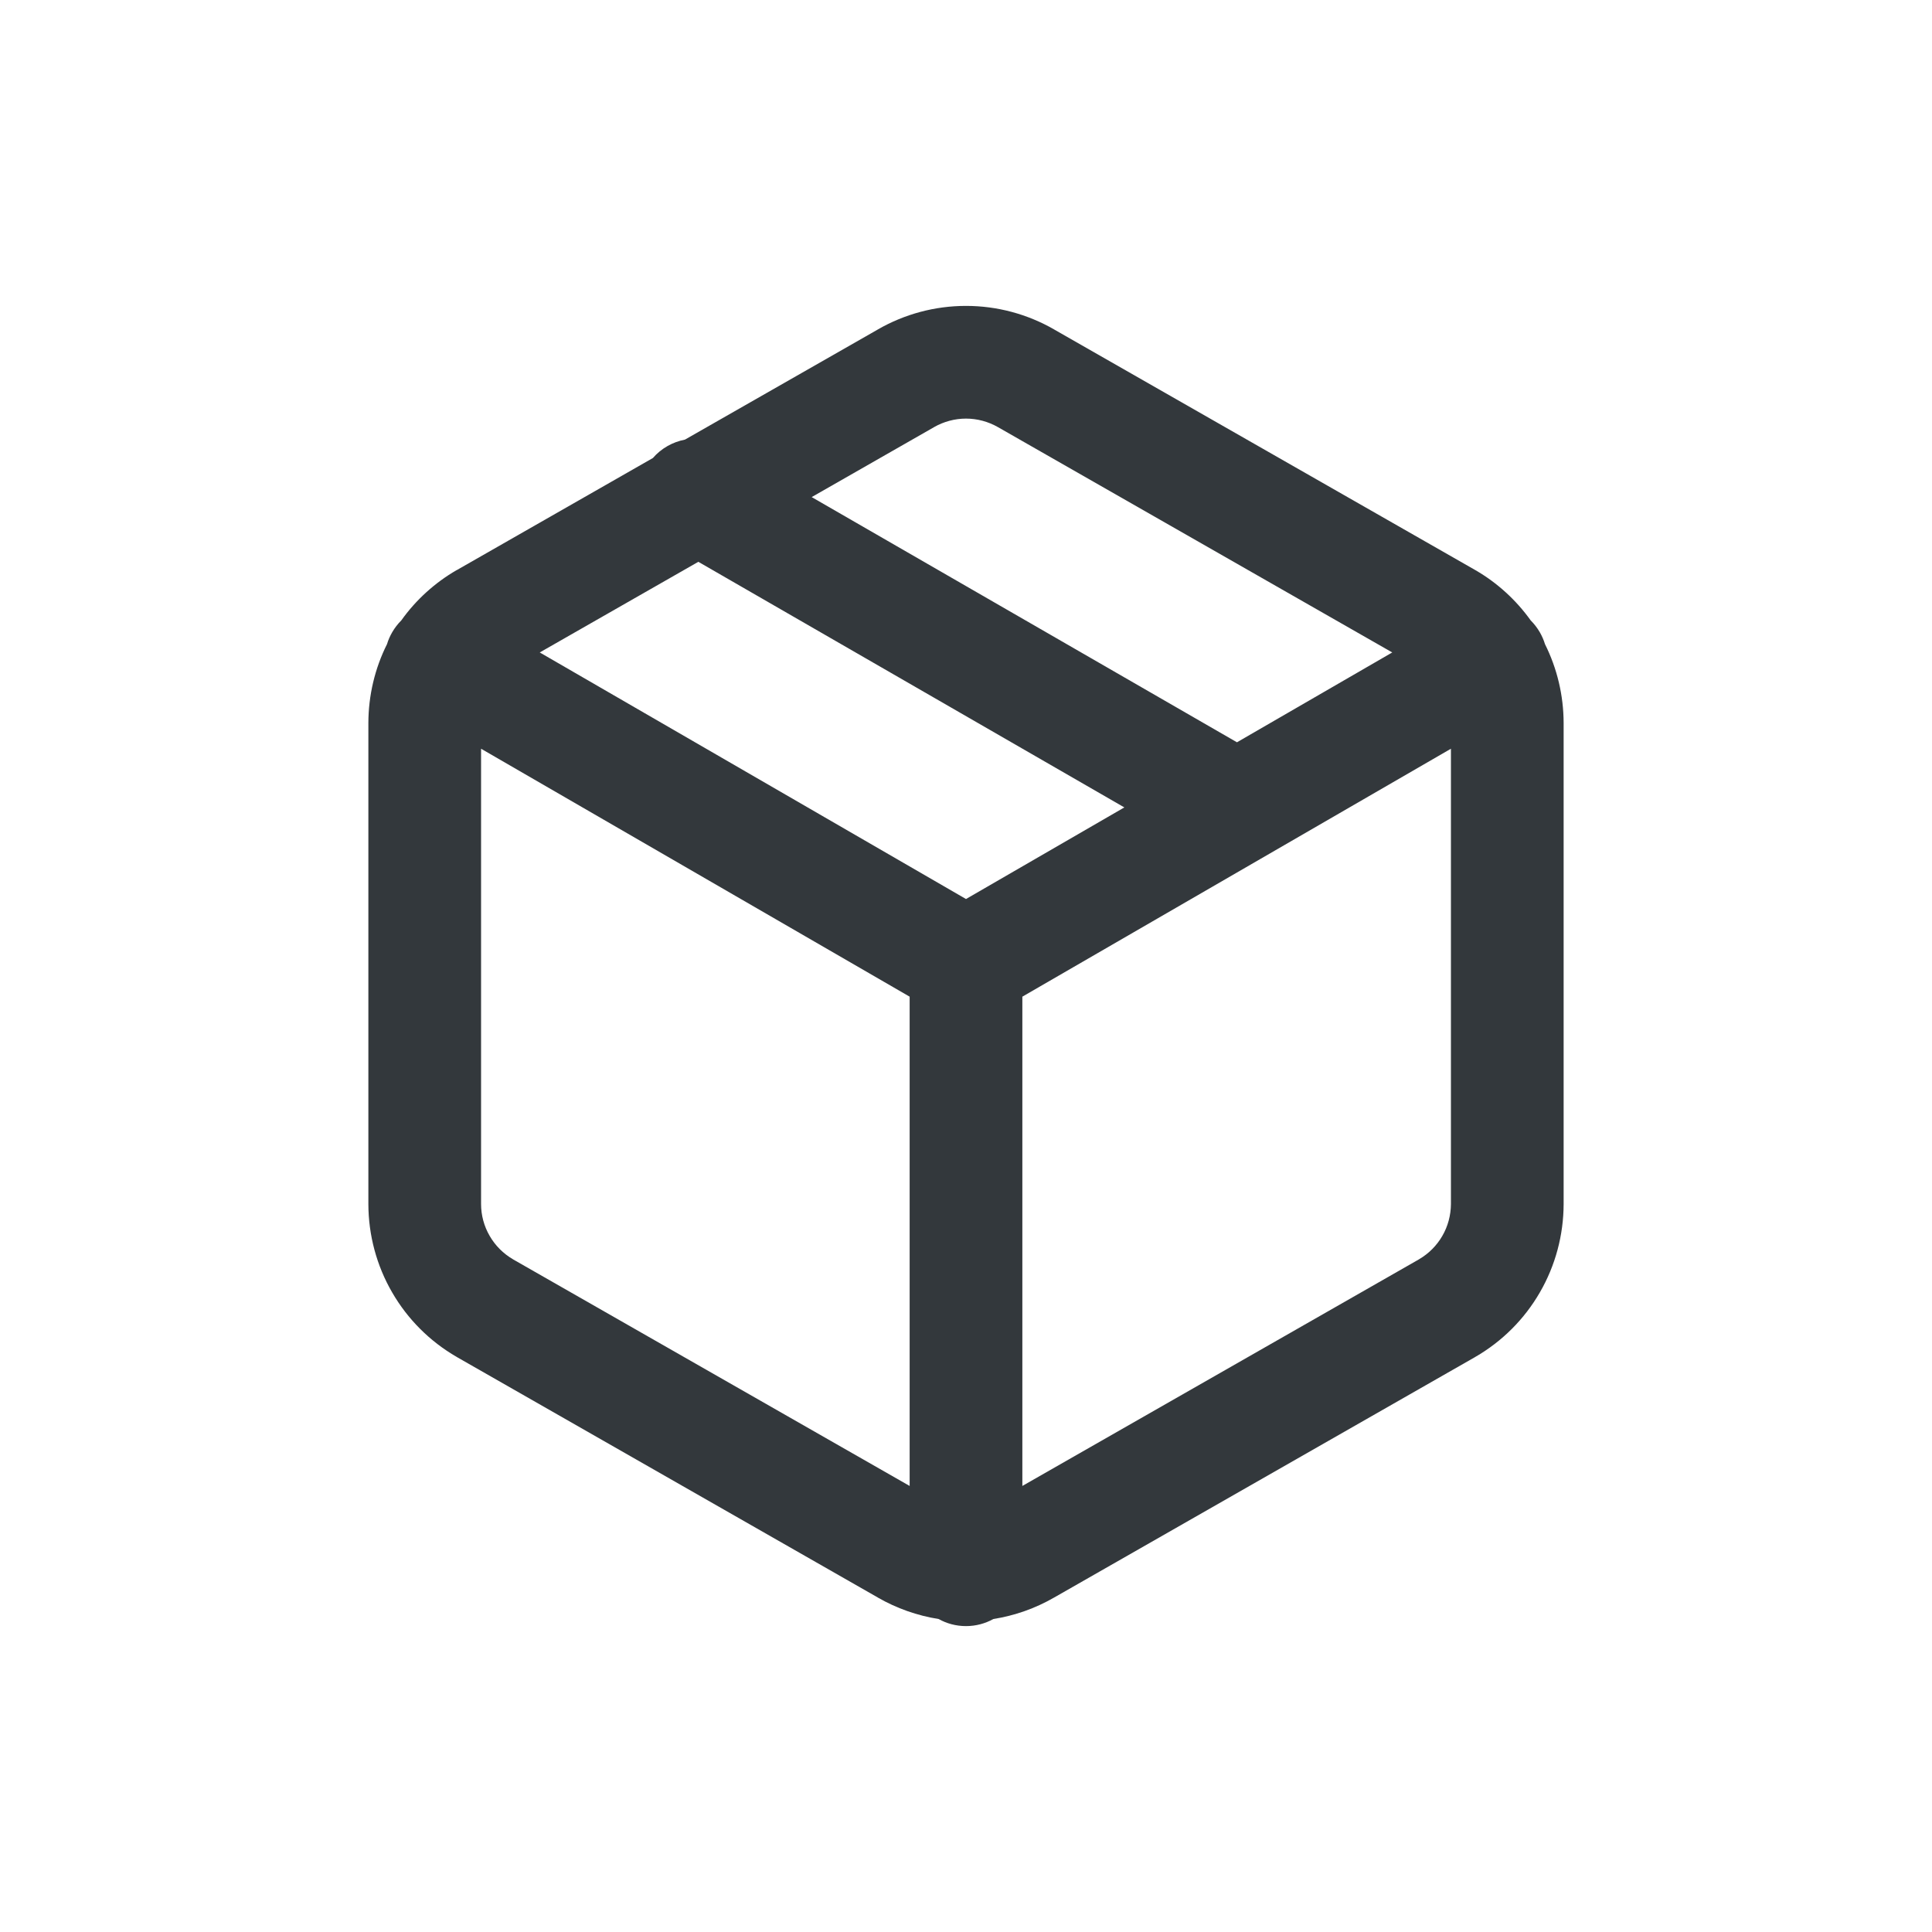
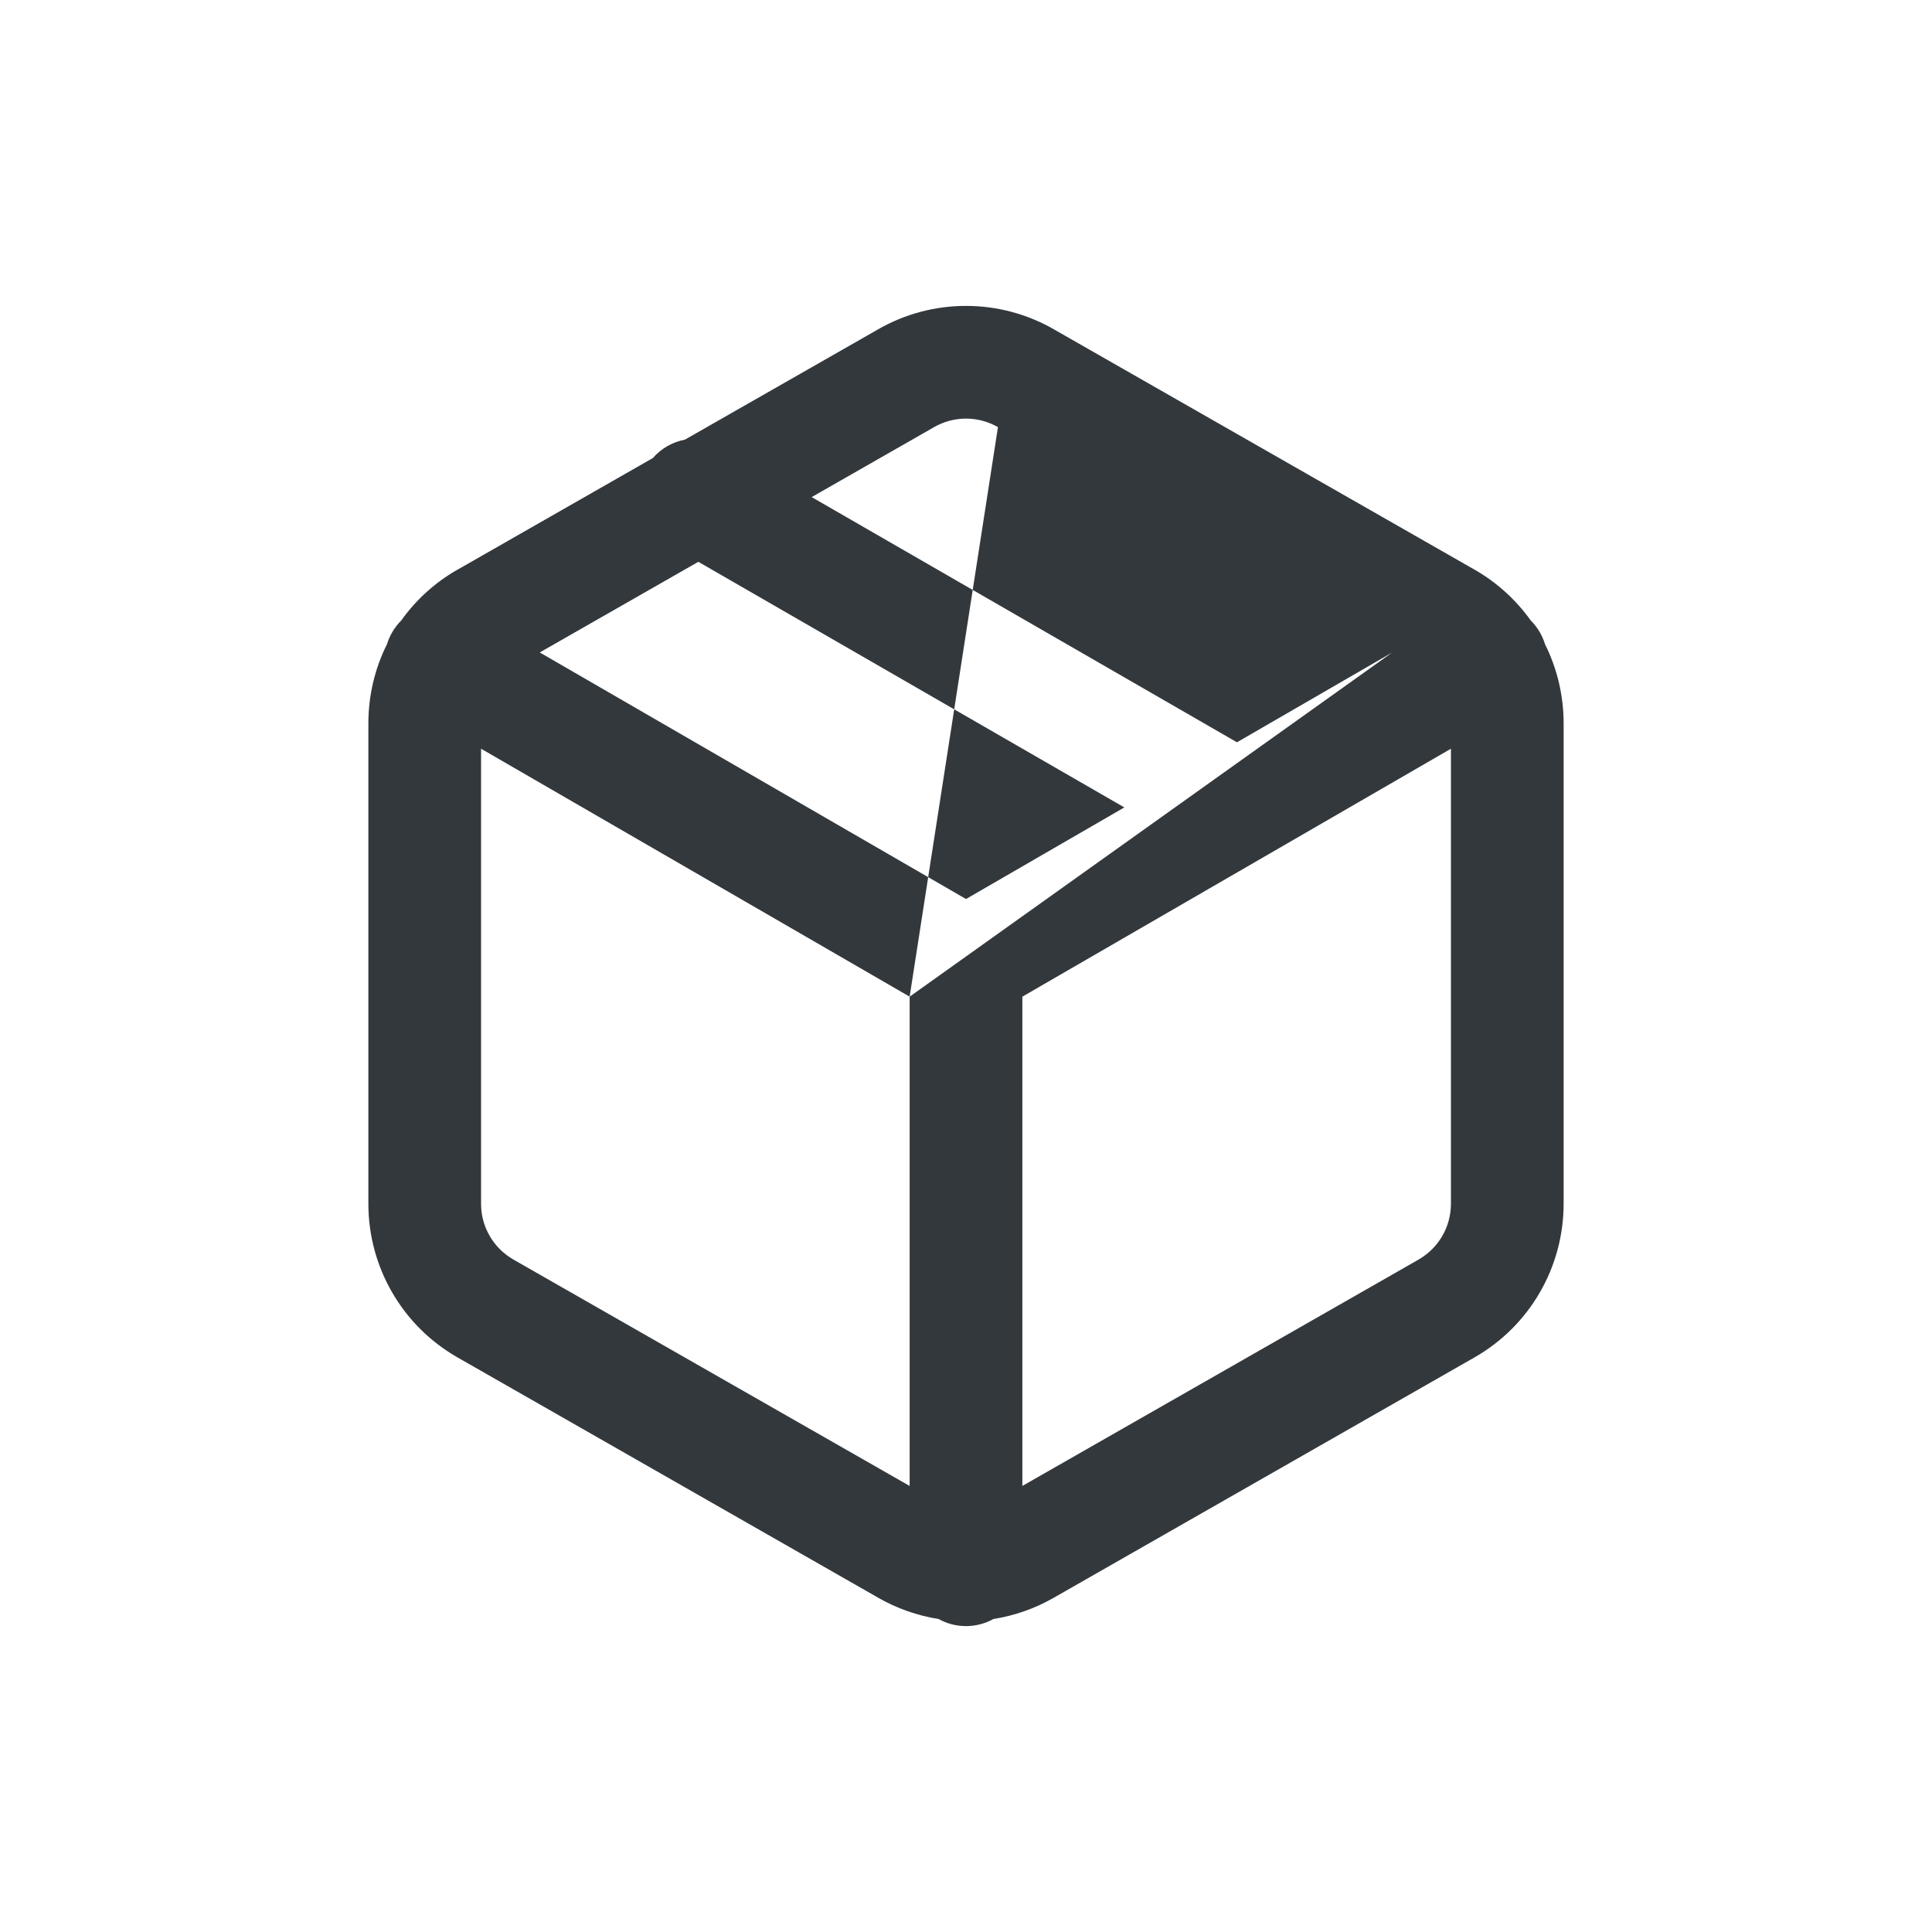
<svg xmlns="http://www.w3.org/2000/svg" width="24" height="24" viewBox="0 0 24 24" fill="none">
  <g id="Send">
-     <path id="Union" fill-rule="evenodd" clip-rule="evenodd" d="M12 3.8C11.615 3.8 11.238 3.901 10.904 4.093L10.903 4.094L8.509 5.461C8.358 5.49 8.216 5.568 8.11 5.69L5.676 7.081L5.673 7.082C5.401 7.239 5.166 7.453 4.985 7.707C4.942 7.75 4.904 7.799 4.872 7.854C4.845 7.901 4.823 7.95 4.808 8.001C4.656 8.304 4.577 8.64 4.576 8.981V14.958C4.577 15.343 4.678 15.721 4.871 16.054C5.063 16.387 5.34 16.664 5.673 16.856L5.676 16.858L10.903 19.844L10.904 19.845C11.139 19.98 11.395 20.07 11.66 20.112C11.76 20.168 11.876 20.2 12 20.2C12.123 20.2 12.239 20.168 12.34 20.112C12.605 20.07 12.861 19.98 13.095 19.845L13.097 19.844L18.324 16.858L18.327 16.856C18.66 16.664 18.937 16.387 19.129 16.054C19.322 15.721 19.423 15.342 19.424 14.957V8.98C19.423 8.64 19.344 8.305 19.192 8.001C19.177 7.951 19.155 7.901 19.128 7.854C19.096 7.799 19.058 7.75 19.015 7.707C18.833 7.453 18.599 7.239 18.327 7.082L13.097 4.094L13.096 4.093C12.762 3.901 12.385 3.8 12 3.8ZM12.7 18.459L17.627 15.644L17.628 15.643C17.748 15.573 17.848 15.473 17.917 15.353C17.987 15.233 18.023 15.096 18.024 14.957V9.301L12.7 12.381V18.459ZM11.3 12.381L5.976 9.301V14.957C5.976 15.096 6.013 15.233 6.083 15.353C6.152 15.473 6.252 15.573 6.372 15.643L6.373 15.644L11.3 18.459V12.381ZM12.397 5.306L17.295 8.105L15.366 9.221L10.083 6.175L11.6 5.308L11.603 5.306C11.724 5.237 11.861 5.2 12 5.2C12.139 5.2 12.276 5.237 12.397 5.306ZM12 11.168L13.967 10.03L8.675 6.979L6.705 8.105L12 11.168Z" fill="#33383C" />
+     <path id="Union" fill-rule="evenodd" clip-rule="evenodd" d="M12 3.8C11.615 3.8 11.238 3.901 10.904 4.093L10.903 4.094L8.509 5.461C8.358 5.49 8.216 5.568 8.11 5.69L5.676 7.081L5.673 7.082C5.401 7.239 5.166 7.453 4.985 7.707C4.942 7.75 4.904 7.799 4.872 7.854C4.845 7.901 4.823 7.95 4.808 8.001C4.656 8.304 4.577 8.64 4.576 8.981V14.958C4.577 15.343 4.678 15.721 4.871 16.054C5.063 16.387 5.34 16.664 5.673 16.856L5.676 16.858L10.903 19.844L10.904 19.845C11.139 19.98 11.395 20.07 11.66 20.112C11.76 20.168 11.876 20.2 12 20.2C12.123 20.2 12.239 20.168 12.34 20.112C12.605 20.07 12.861 19.98 13.095 19.845L13.097 19.844L18.324 16.858L18.327 16.856C18.66 16.664 18.937 16.387 19.129 16.054C19.322 15.721 19.423 15.342 19.424 14.957V8.98C19.423 8.64 19.344 8.305 19.192 8.001C19.177 7.951 19.155 7.901 19.128 7.854C19.096 7.799 19.058 7.75 19.015 7.707C18.833 7.453 18.599 7.239 18.327 7.082L13.097 4.094L13.096 4.093C12.762 3.901 12.385 3.8 12 3.8ZM12.7 18.459L17.627 15.644L17.628 15.643C17.748 15.573 17.848 15.473 17.917 15.353C17.987 15.233 18.023 15.096 18.024 14.957V9.301L12.7 12.381V18.459ZM11.3 12.381L5.976 9.301V14.957C5.976 15.096 6.013 15.233 6.083 15.353C6.152 15.473 6.252 15.573 6.372 15.643L6.373 15.644L11.3 18.459V12.381ZL17.295 8.105L15.366 9.221L10.083 6.175L11.6 5.308L11.603 5.306C11.724 5.237 11.861 5.2 12 5.2C12.139 5.2 12.276 5.237 12.397 5.306ZM12 11.168L13.967 10.03L8.675 6.979L6.705 8.105L12 11.168Z" fill="#33383C" />
  </g>
</svg>